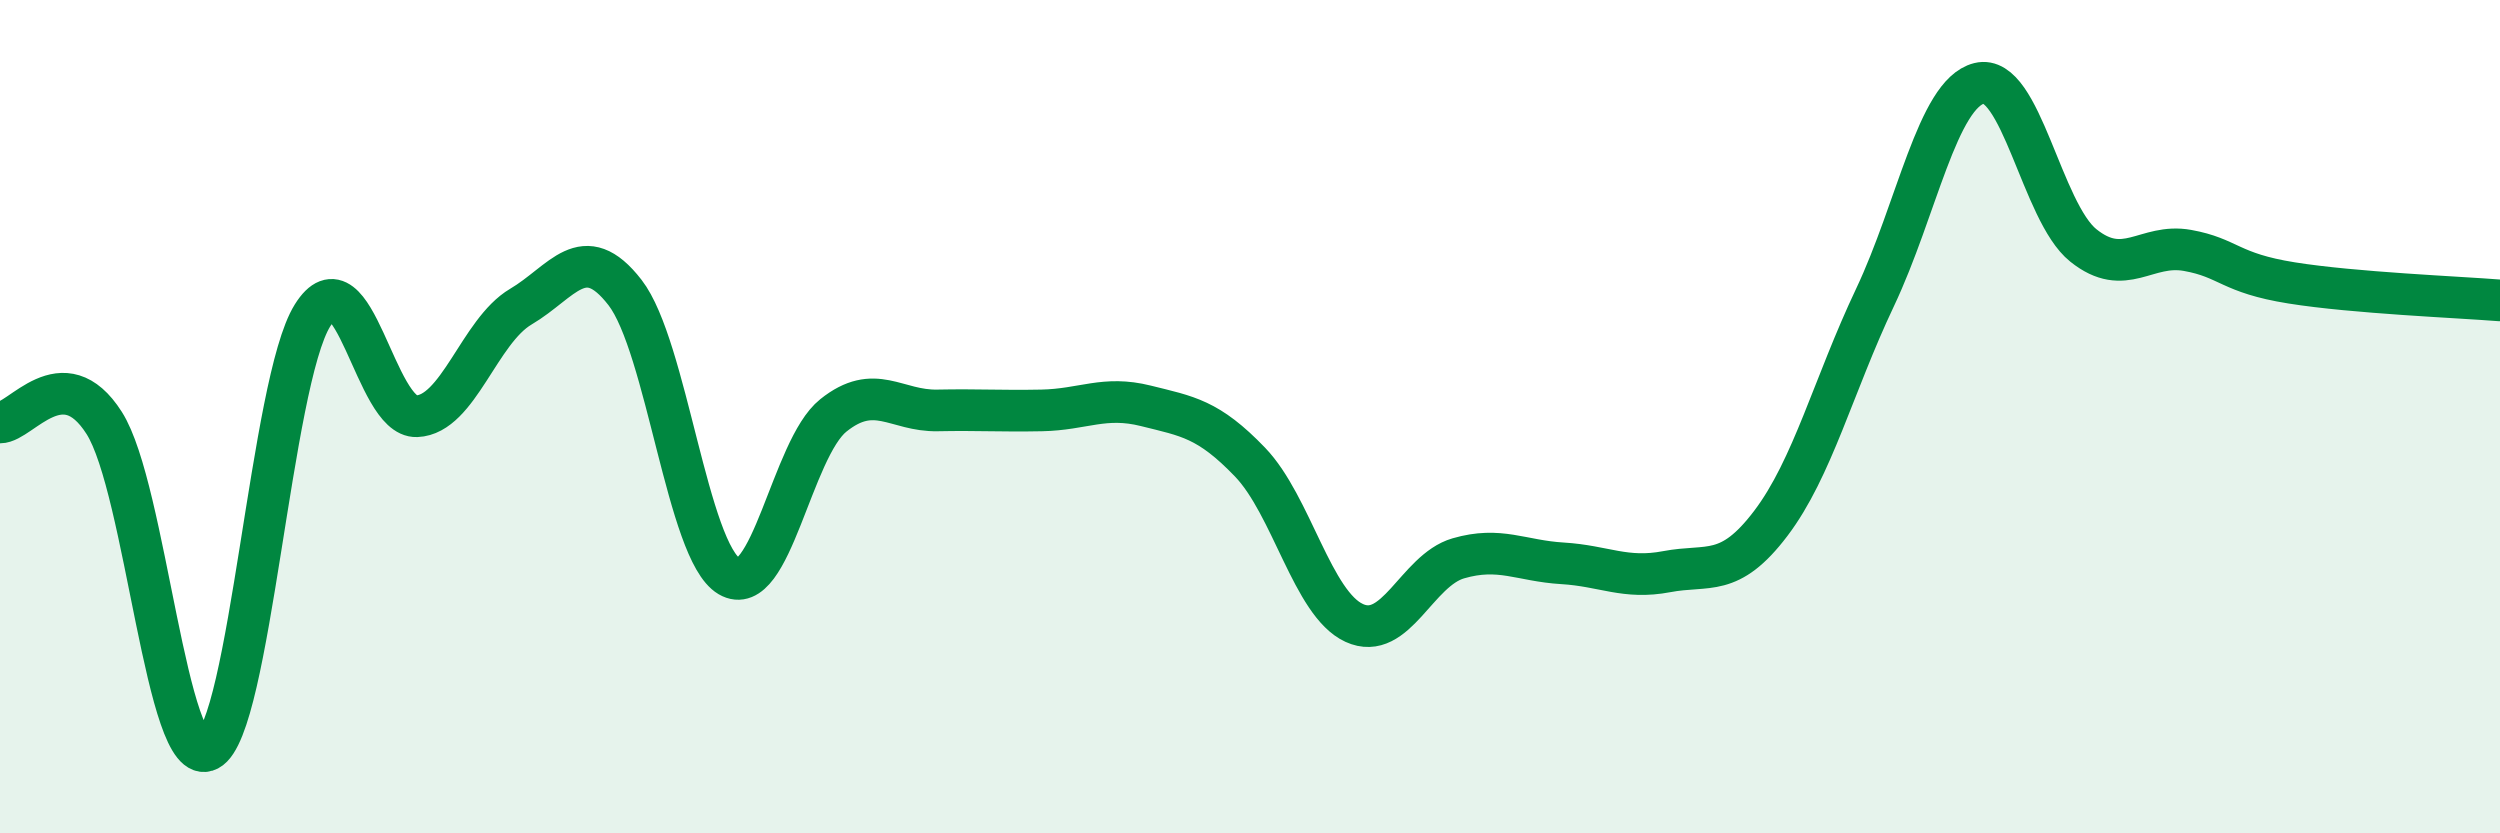
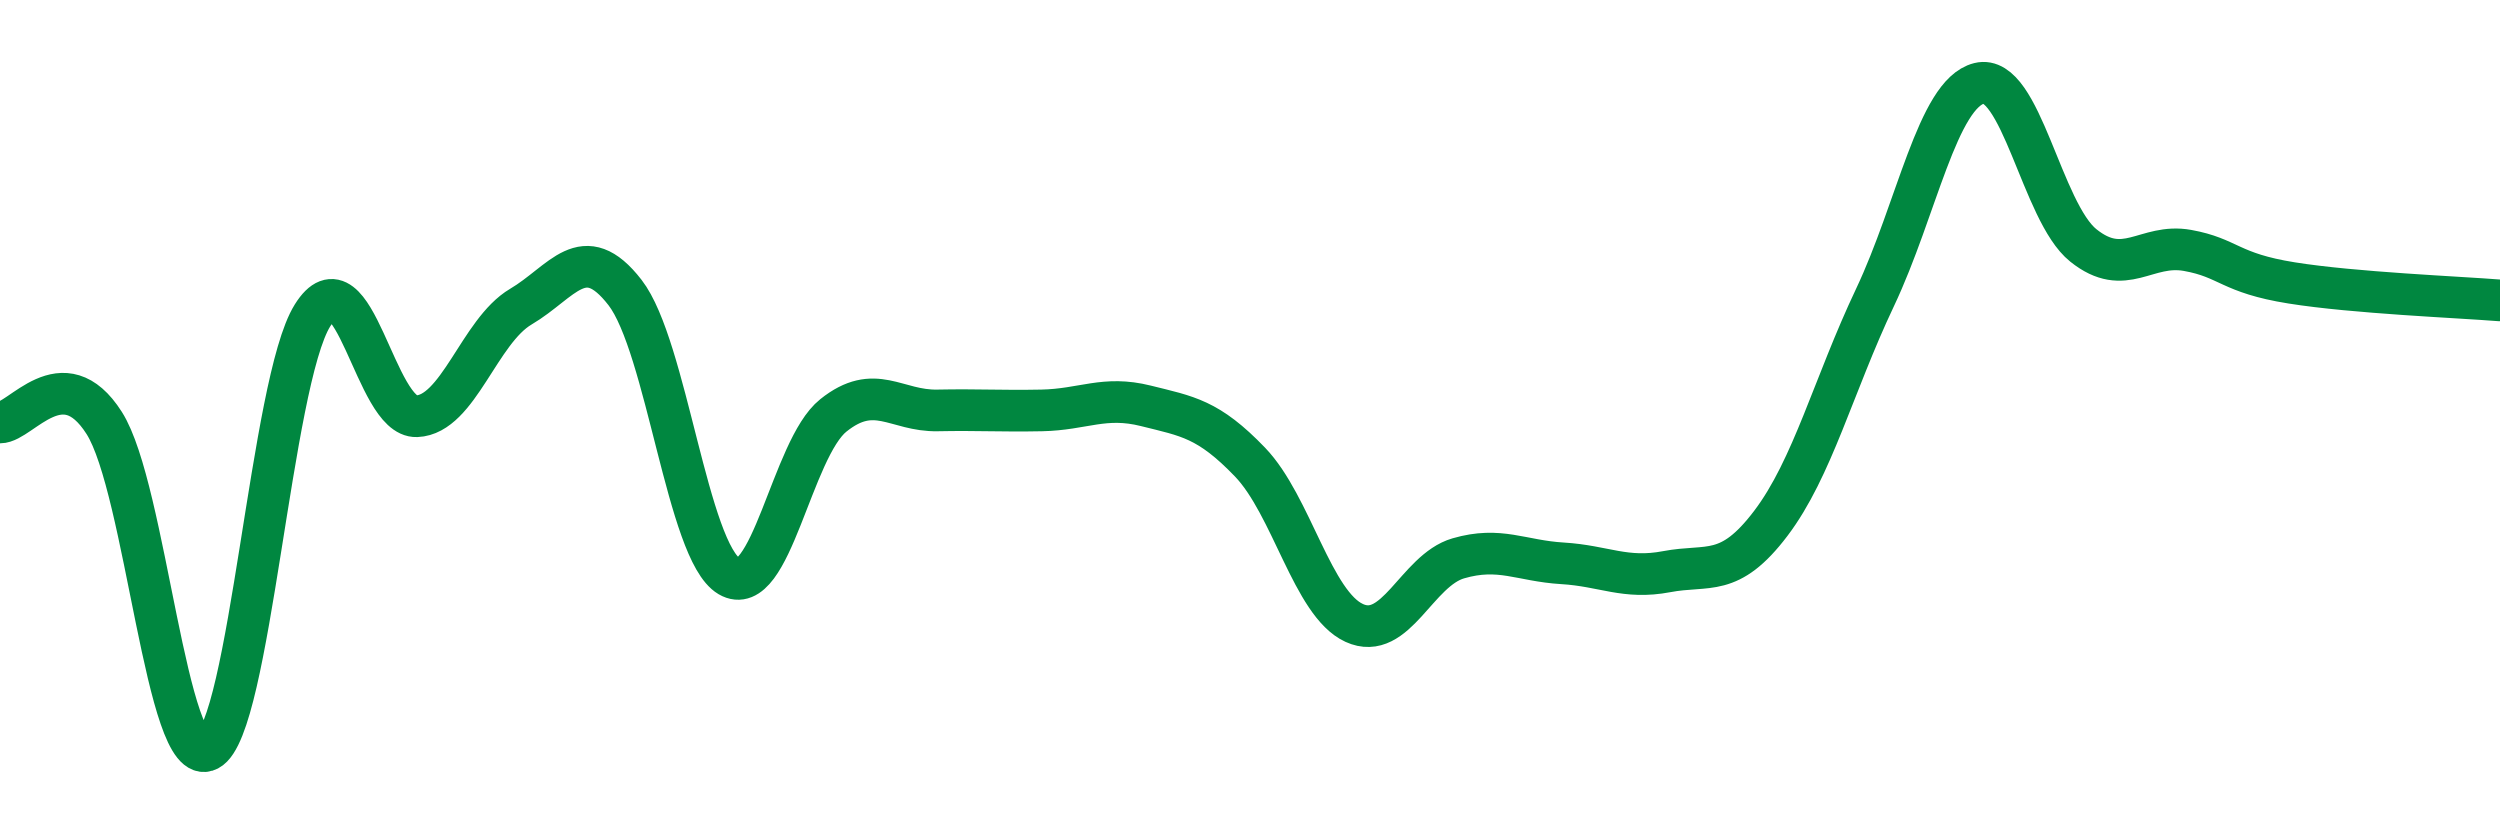
<svg xmlns="http://www.w3.org/2000/svg" width="60" height="20" viewBox="0 0 60 20">
-   <path d="M 0,10.14 C 0.5,10.14 1.5,8.58 2.5,10.15 C 3.5,11.72 4,18.52 5,18 C 6,17.48 6.5,9.17 7.5,7.57 C 8.5,5.97 9,10.03 10,9.99 C 11,9.95 11.5,7.95 12.5,7.36 C 13.5,6.77 14,5.73 15,7.02 C 16,8.31 16.5,13.24 17.5,13.83 C 18.5,14.42 19,10.77 20,9.97 C 21,9.17 21.5,9.87 22.5,9.85 C 23.5,9.83 24,9.87 25,9.85 C 26,9.83 26.5,9.49 27.5,9.74 C 28.5,9.99 29,10.05 30,11.09 C 31,12.13 31.5,14.49 32.5,14.95 C 33.5,15.41 34,13.69 35,13.4 C 36,13.11 36.5,13.46 37.5,13.52 C 38.5,13.58 39,13.91 40,13.72 C 41,13.53 41.5,13.88 42.5,12.56 C 43.5,11.24 44,9.25 45,7.14 C 46,5.03 46.5,2.25 47.5,2 C 48.5,1.75 49,5.09 50,5.89 C 51,6.69 51.5,5.83 52.5,6.01 C 53.5,6.19 53.5,6.55 55,6.79 C 56.5,7.03 59,7.13 60,7.21L60 20L0 20Z" fill="#008740" opacity="0.1" stroke-linecap="round" stroke-linejoin="round" />
  <path d="M 0,10.14 C 0.5,10.14 1.5,8.58 2.5,10.15 C 3.5,11.72 4,18.52 5,18 C 6,17.48 6.5,9.17 7.5,7.57 C 8.5,5.97 9,10.03 10,9.99 C 11,9.95 11.5,7.95 12.5,7.36 C 13.5,6.77 14,5.73 15,7.02 C 16,8.31 16.5,13.24 17.5,13.83 C 18.5,14.42 19,10.77 20,9.97 C 21,9.17 21.5,9.87 22.5,9.85 C 23.5,9.83 24,9.87 25,9.85 C 26,9.83 26.5,9.49 27.5,9.74 C 28.5,9.99 29,10.05 30,11.09 C 31,12.13 31.5,14.49 32.5,14.95 C 33.5,15.41 34,13.69 35,13.4 C 36,13.11 36.5,13.46 37.5,13.52 C 38.5,13.58 39,13.91 40,13.72 C 41,13.53 41.5,13.88 42.5,12.56 C 43.5,11.24 44,9.25 45,7.14 C 46,5.03 46.5,2.25 47.5,2 C 48.5,1.75 49,5.09 50,5.89 C 51,6.69 51.5,5.83 52.5,6.01 C 53.5,6.19 53.5,6.55 55,6.79 C 56.5,7.03 59,7.13 60,7.21" stroke="#008740" stroke-width="1" fill="none" stroke-linecap="round" stroke-linejoin="round" />
</svg>